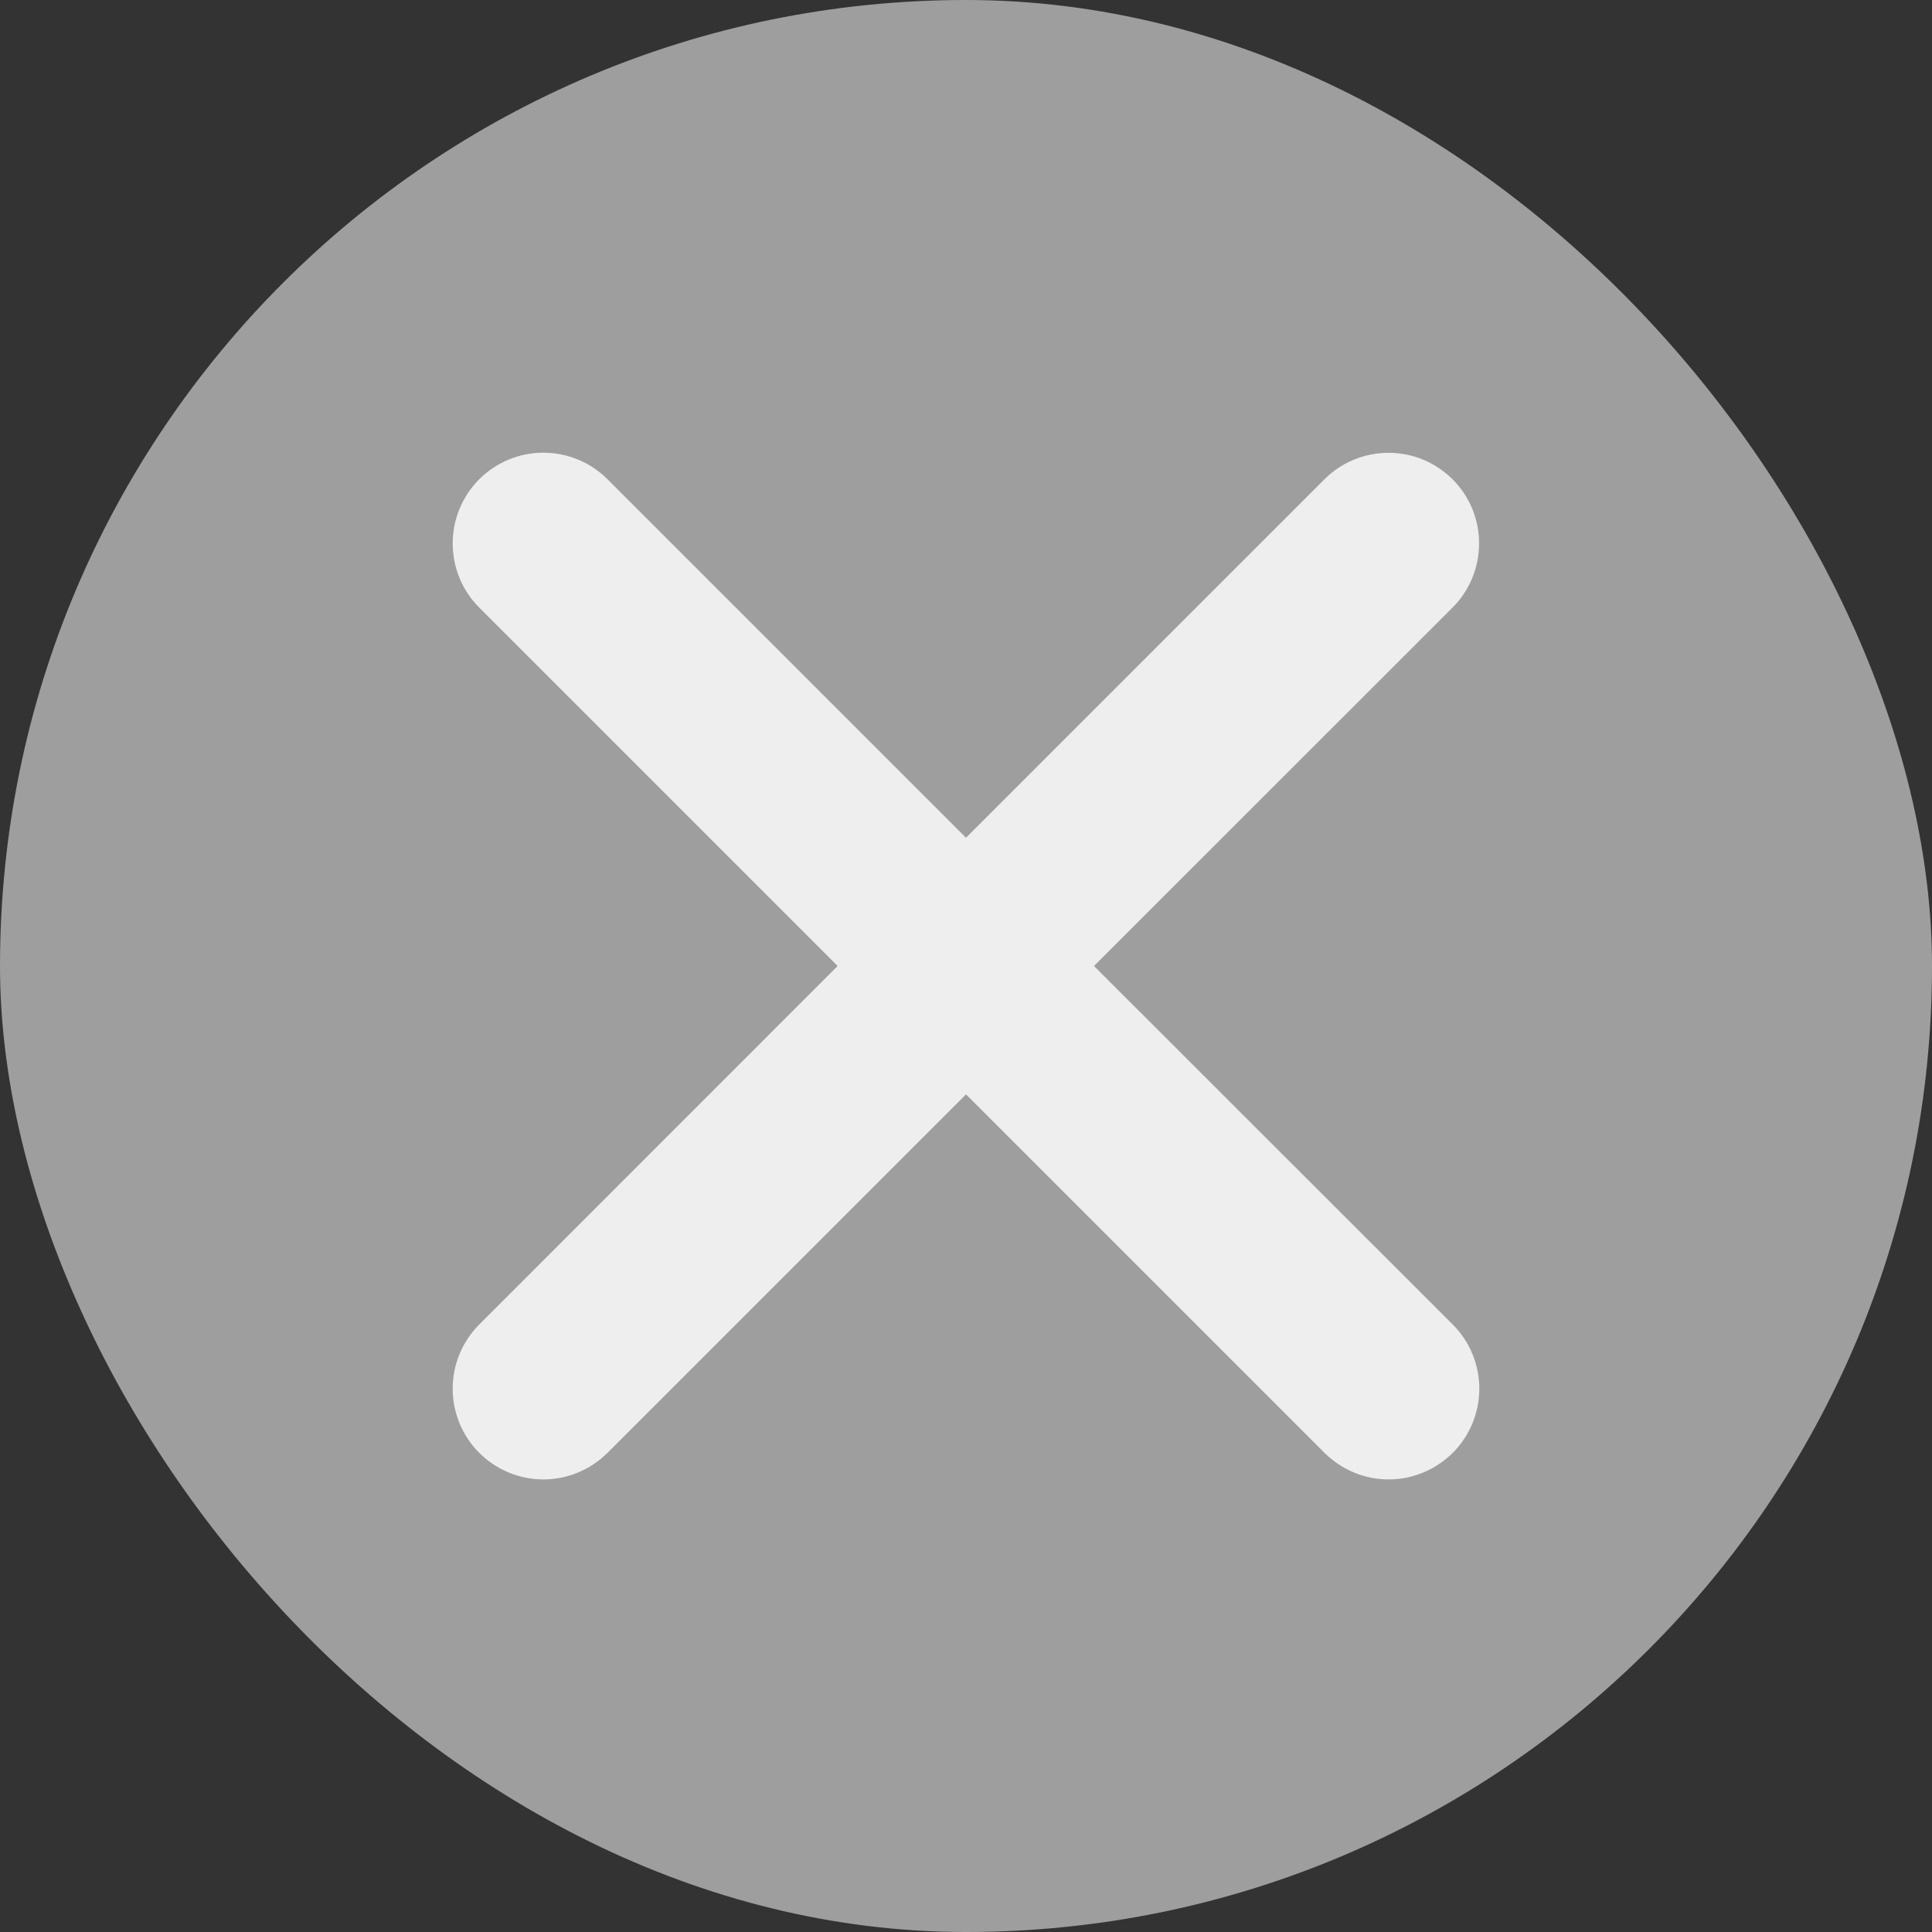
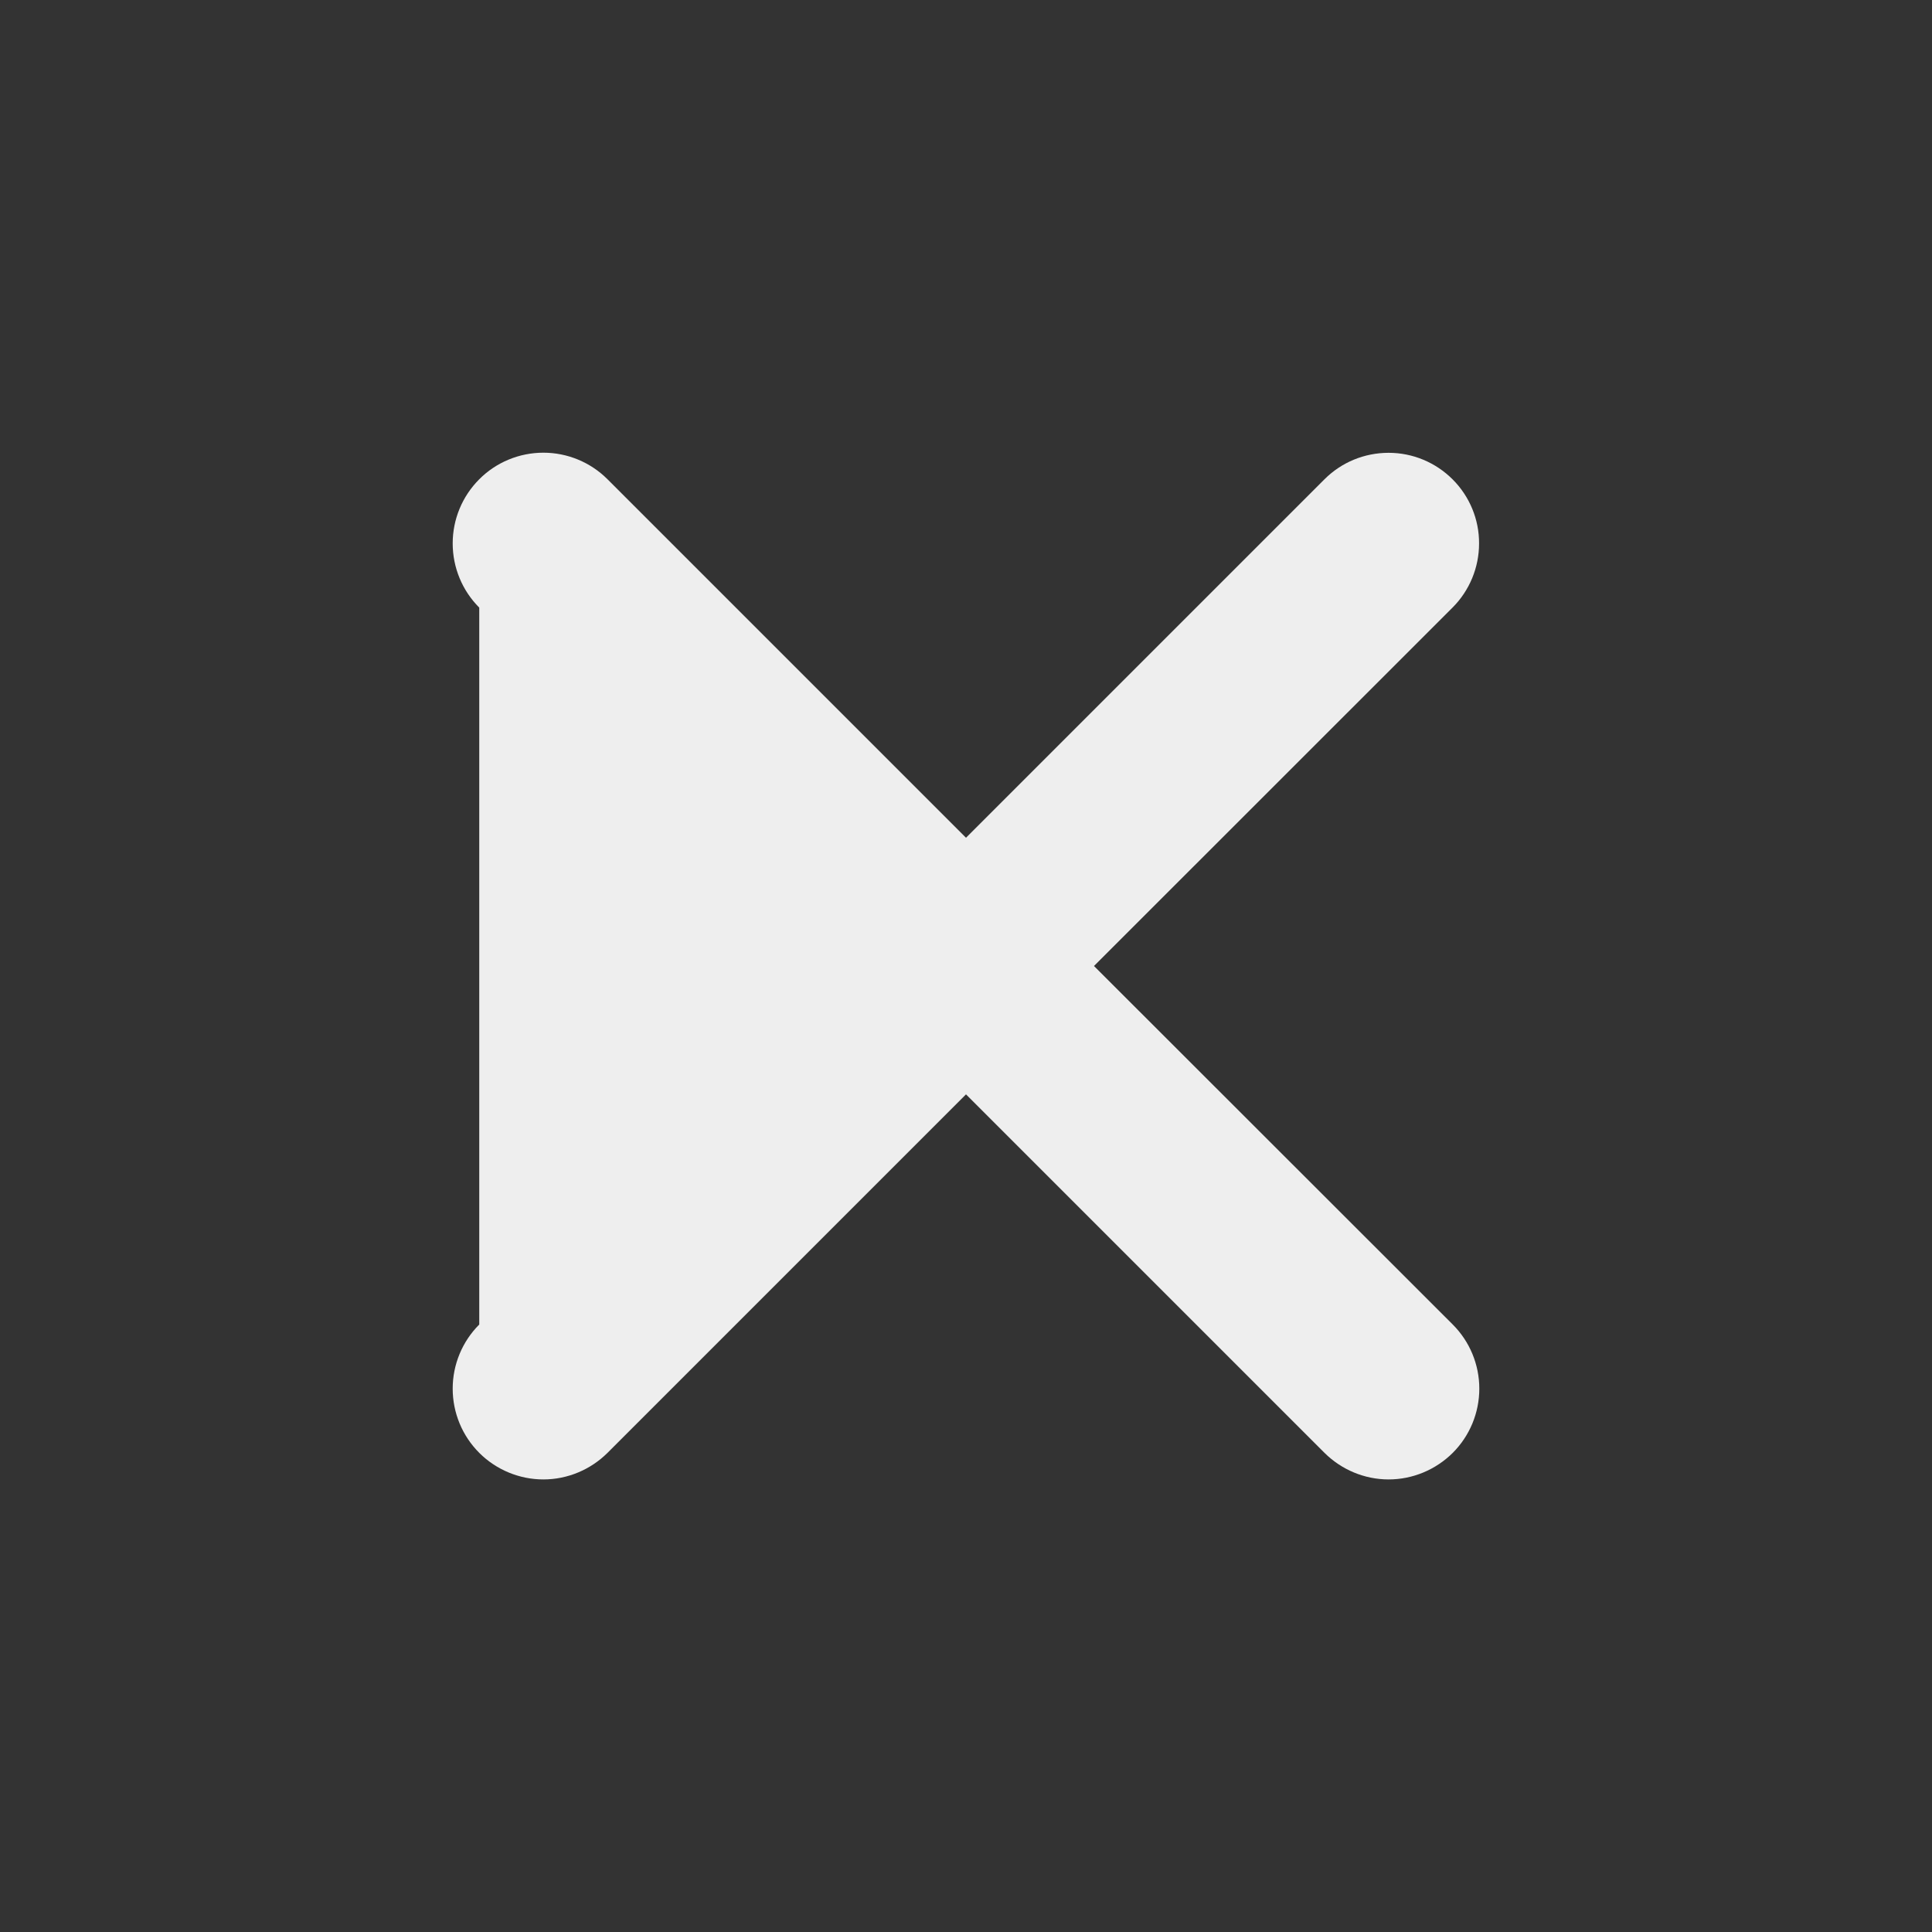
<svg xmlns="http://www.w3.org/2000/svg" width="16" height="16" viewBox="0 0 16 16" fill="none">
  <rect x="0" y="0" width="16" height="16" fill="#333333" stroke="none" />
-   <rect width="16" height="16" rx="8" fill="#9E9E9E" />
-   <path d="M9.06 8L12.029 5.032C12.17 4.891 12.249 4.7 12.249 4.501C12.25 4.302 12.171 4.111 12.03 3.97C11.889 3.829 11.699 3.75 11.5 3.75C11.3 3.75 11.11 3.828 10.969 3.969L8 6.938L5.031 3.969C4.89 3.828 4.699 3.749 4.5 3.749C4.301 3.749 4.109 3.828 3.969 3.969C3.828 4.11 3.749 4.301 3.749 4.5C3.749 4.7 3.828 4.891 3.969 5.032L6.937 8L3.969 10.969C3.828 11.11 3.749 11.301 3.749 11.5C3.749 11.7 3.828 11.891 3.969 12.032C4.109 12.172 4.301 12.252 4.5 12.252C4.699 12.252 4.89 12.172 5.031 12.032L8 9.063L10.969 12.032C11.11 12.172 11.301 12.252 11.5 12.252C11.699 12.252 11.89 12.172 12.031 12.032C12.172 11.891 12.251 11.7 12.251 11.5C12.251 11.301 12.172 11.11 12.031 10.969L9.06 8Z" fill="#EEEEEE" />
+   <path d="M9.06 8L12.029 5.032C12.17 4.891 12.249 4.7 12.249 4.501C12.25 4.302 12.171 4.111 12.03 3.97C11.889 3.829 11.699 3.75 11.5 3.75C11.3 3.75 11.11 3.828 10.969 3.969L8 6.938L5.031 3.969C4.89 3.828 4.699 3.749 4.5 3.749C4.301 3.749 4.109 3.828 3.969 3.969C3.828 4.11 3.749 4.301 3.749 4.5C3.749 4.7 3.828 4.891 3.969 5.032L3.969 10.969C3.828 11.11 3.749 11.301 3.749 11.5C3.749 11.7 3.828 11.891 3.969 12.032C4.109 12.172 4.301 12.252 4.5 12.252C4.699 12.252 4.89 12.172 5.031 12.032L8 9.063L10.969 12.032C11.11 12.172 11.301 12.252 11.5 12.252C11.699 12.252 11.89 12.172 12.031 12.032C12.172 11.891 12.251 11.7 12.251 11.5C12.251 11.301 12.172 11.11 12.031 10.969L9.06 8Z" fill="#EEEEEE" />
</svg>